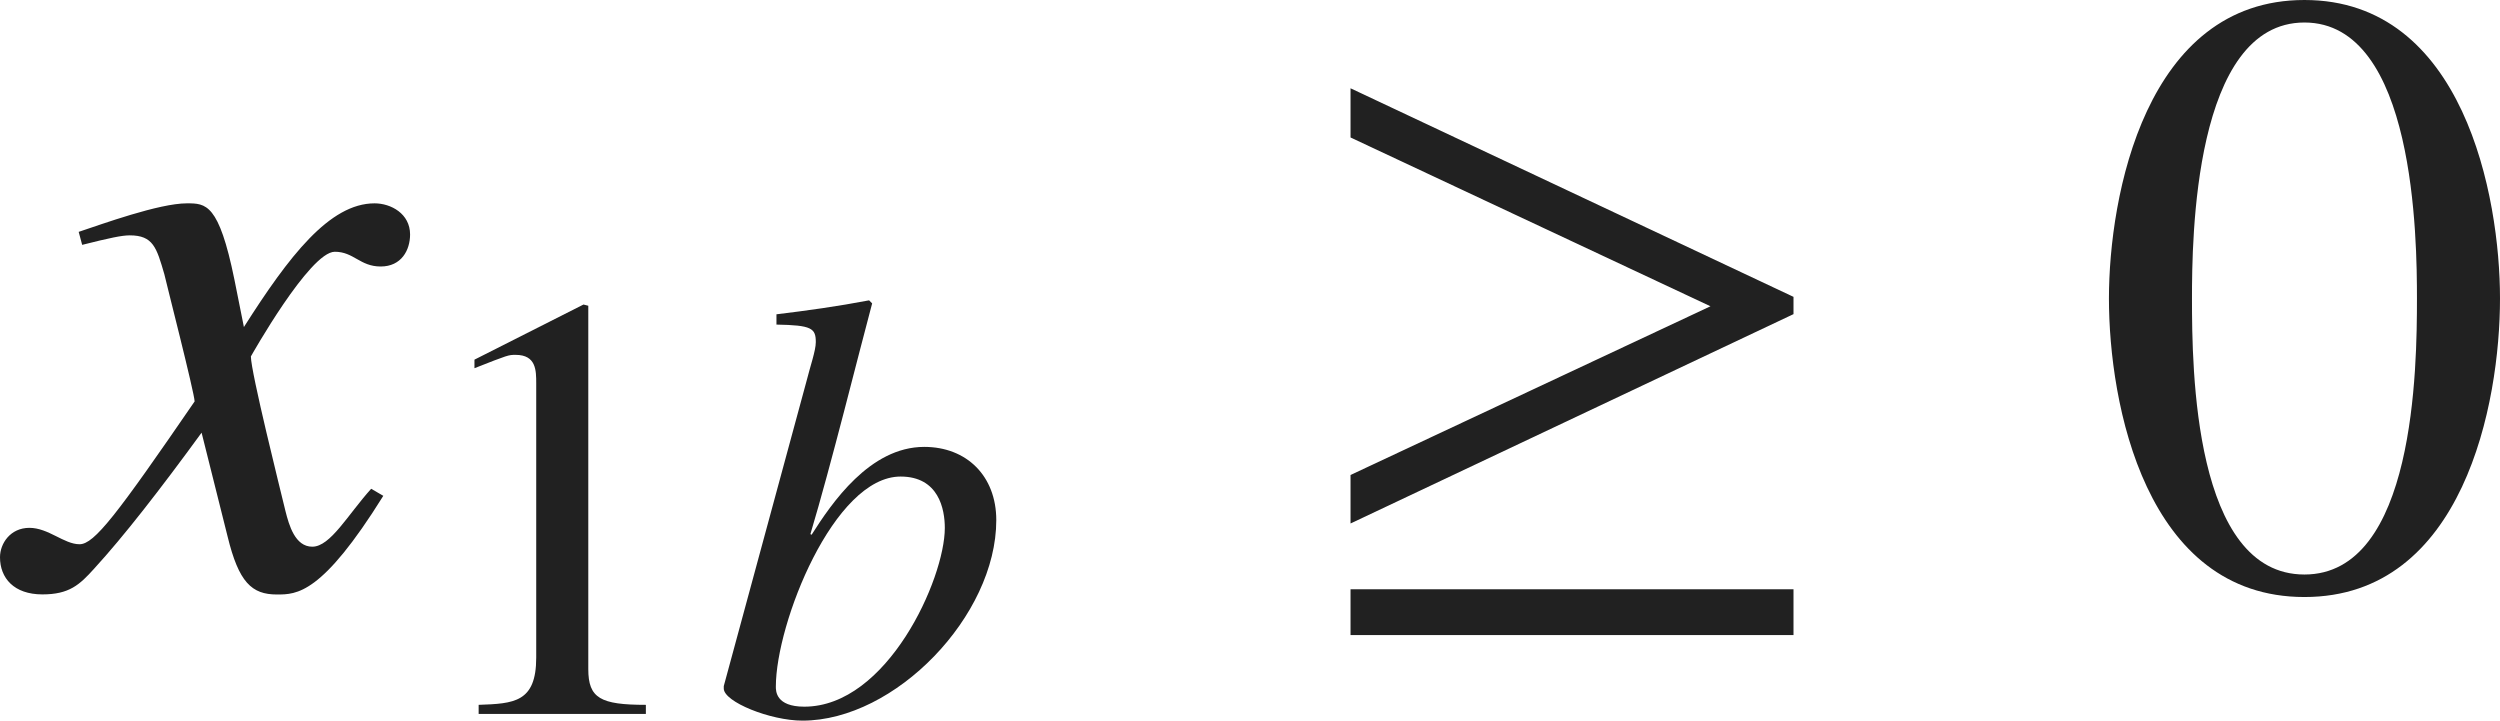
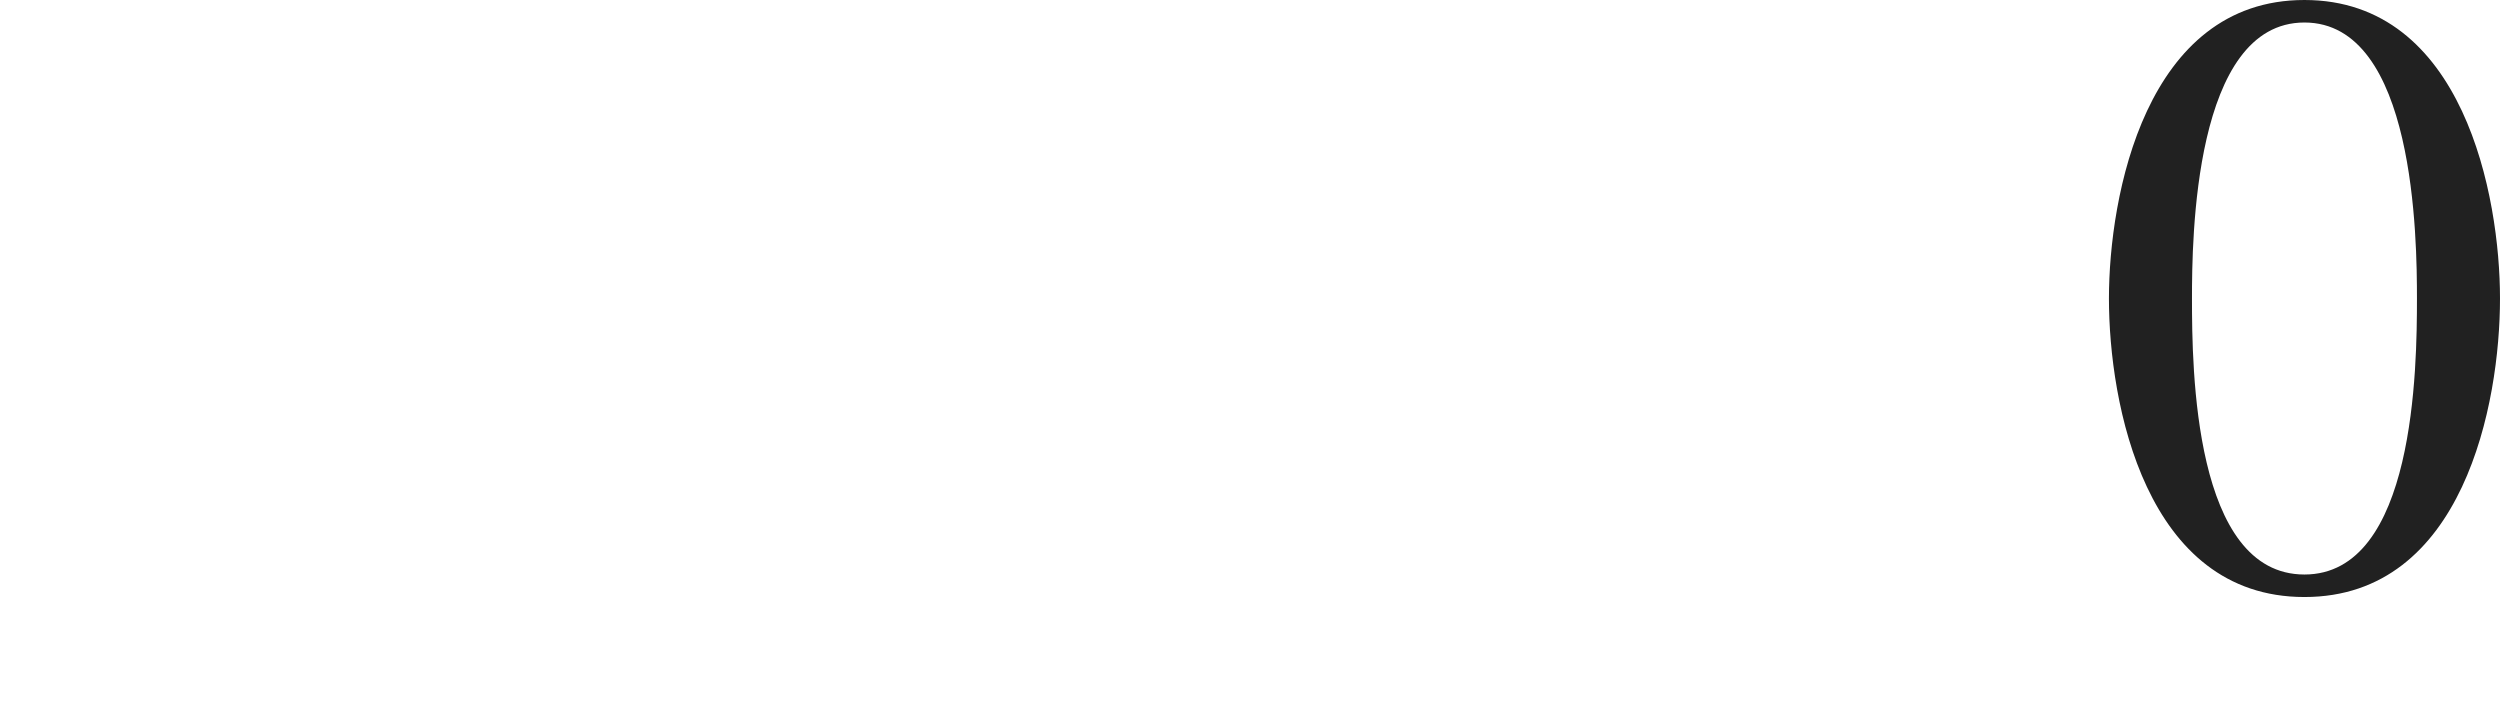
<svg xmlns="http://www.w3.org/2000/svg" version="1.1" id="レイヤー_1" x="0px" y="0px" viewBox="0 0 28.659 8.261" style="enable-background:new 0 0 28.659 8.261;" xml:space="preserve" preserveAspectRatio="xMinYMin meet">
  <g>
-     <path style="fill:#212121;" d="M4.394,5.684c-0.704,1.131-0.992,1.131-1.22,1.131c-0.288,0-0.437-0.139-0.565-0.665L2.311,4.96   C1.834,5.614,1.418,6.149,1.081,6.517C0.912,6.705,0.793,6.814,0.486,6.814C0.159,6.814,0,6.626,0,6.388   c0-0.158,0.119-0.337,0.337-0.337s0.397,0.188,0.575,0.188c0.169,0,0.427-0.338,1.319-1.637c0-0.09-0.337-1.408-0.347-1.458   C1.795,2.837,1.755,2.698,1.487,2.698c-0.089,0-0.228,0.029-0.545,0.109l-0.04-0.149c0.268-0.089,0.922-0.327,1.24-0.327   c0.218,0,0.367,0,0.545,0.873l0.109,0.545c0.516-0.812,0.982-1.418,1.498-1.418c0.188,0,0.407,0.119,0.407,0.357   c0,0.179-0.099,0.367-0.337,0.367c-0.238,0-0.308-0.169-0.526-0.169c-0.288,0-0.962,1.2-0.962,1.2c0,0.179,0.337,1.527,0.397,1.775   c0.04,0.158,0.109,0.406,0.307,0.406c0.208,0,0.407-0.367,0.675-0.664L4.394,5.684z" />
-   </g>
+     </g>
  <g>
-     <path style="fill:#212121;" d="M5.487,8.08c0.403-0.014,0.66-0.027,0.66-0.541V4.394c0-0.146,0-0.326-0.236-0.326   c-0.083,0-0.083,0-0.472,0.153V4.123l1.25-0.632l0.055,0.014v4.166c0,0.333,0.139,0.409,0.66,0.409v0.104H5.487V8.08z" />
-   </g>
+     </g>
  <g>
-     <path style="fill:#212121;" d="M8.901,3.603c0.347-0.042,0.701-0.091,1.062-0.16l0.035,0.035C9.845,4.047,9.526,5.338,9.29,6.123   L9.304,6.13c0.229-0.361,0.667-1.007,1.291-1.007c0.486,0,0.826,0.333,0.826,0.84c0,1.097-1.159,2.298-2.222,2.298   c-0.368,0-0.902-0.215-0.902-0.368V7.865l0.944-3.479C9.29,4.192,9.352,4.019,9.352,3.922c0-0.16-0.048-0.194-0.451-0.201V3.603z    M10.324,5.463c-0.764,0-1.43,1.681-1.43,2.409c0,0.049,0,0.229,0.326,0.229c0.951,0,1.611-1.465,1.611-2.049   C10.831,5.838,10.762,5.463,10.324,5.463z" />
-   </g>
+     </g>
  <g>
-     <path style="fill:#212121;" d="M15.482,6.001V5.445l4.126-1.934l-4.126-1.935V1.012l5.078,2.391v0.198L15.482,6.001z M15.482,7.28   V6.755h5.078V7.28H15.482z" />
-   </g>
+     </g>
  <g>
    <path style="fill:#212121;" d="M28.659,3.422c0,1.2-0.417,3.422-2.242,3.422c-1.825,0-2.241-2.222-2.241-3.422   c0-1.17,0.417-3.422,2.241-3.422C28.242,0,28.659,2.252,28.659,3.422z M25.128,3.422c0,0.804,0.02,3.164,1.289,3.164   s1.29-2.38,1.29-3.164c0-0.674-0.02-3.164-1.29-3.164S25.128,2.748,25.128,3.422z" />
  </g>
</svg>